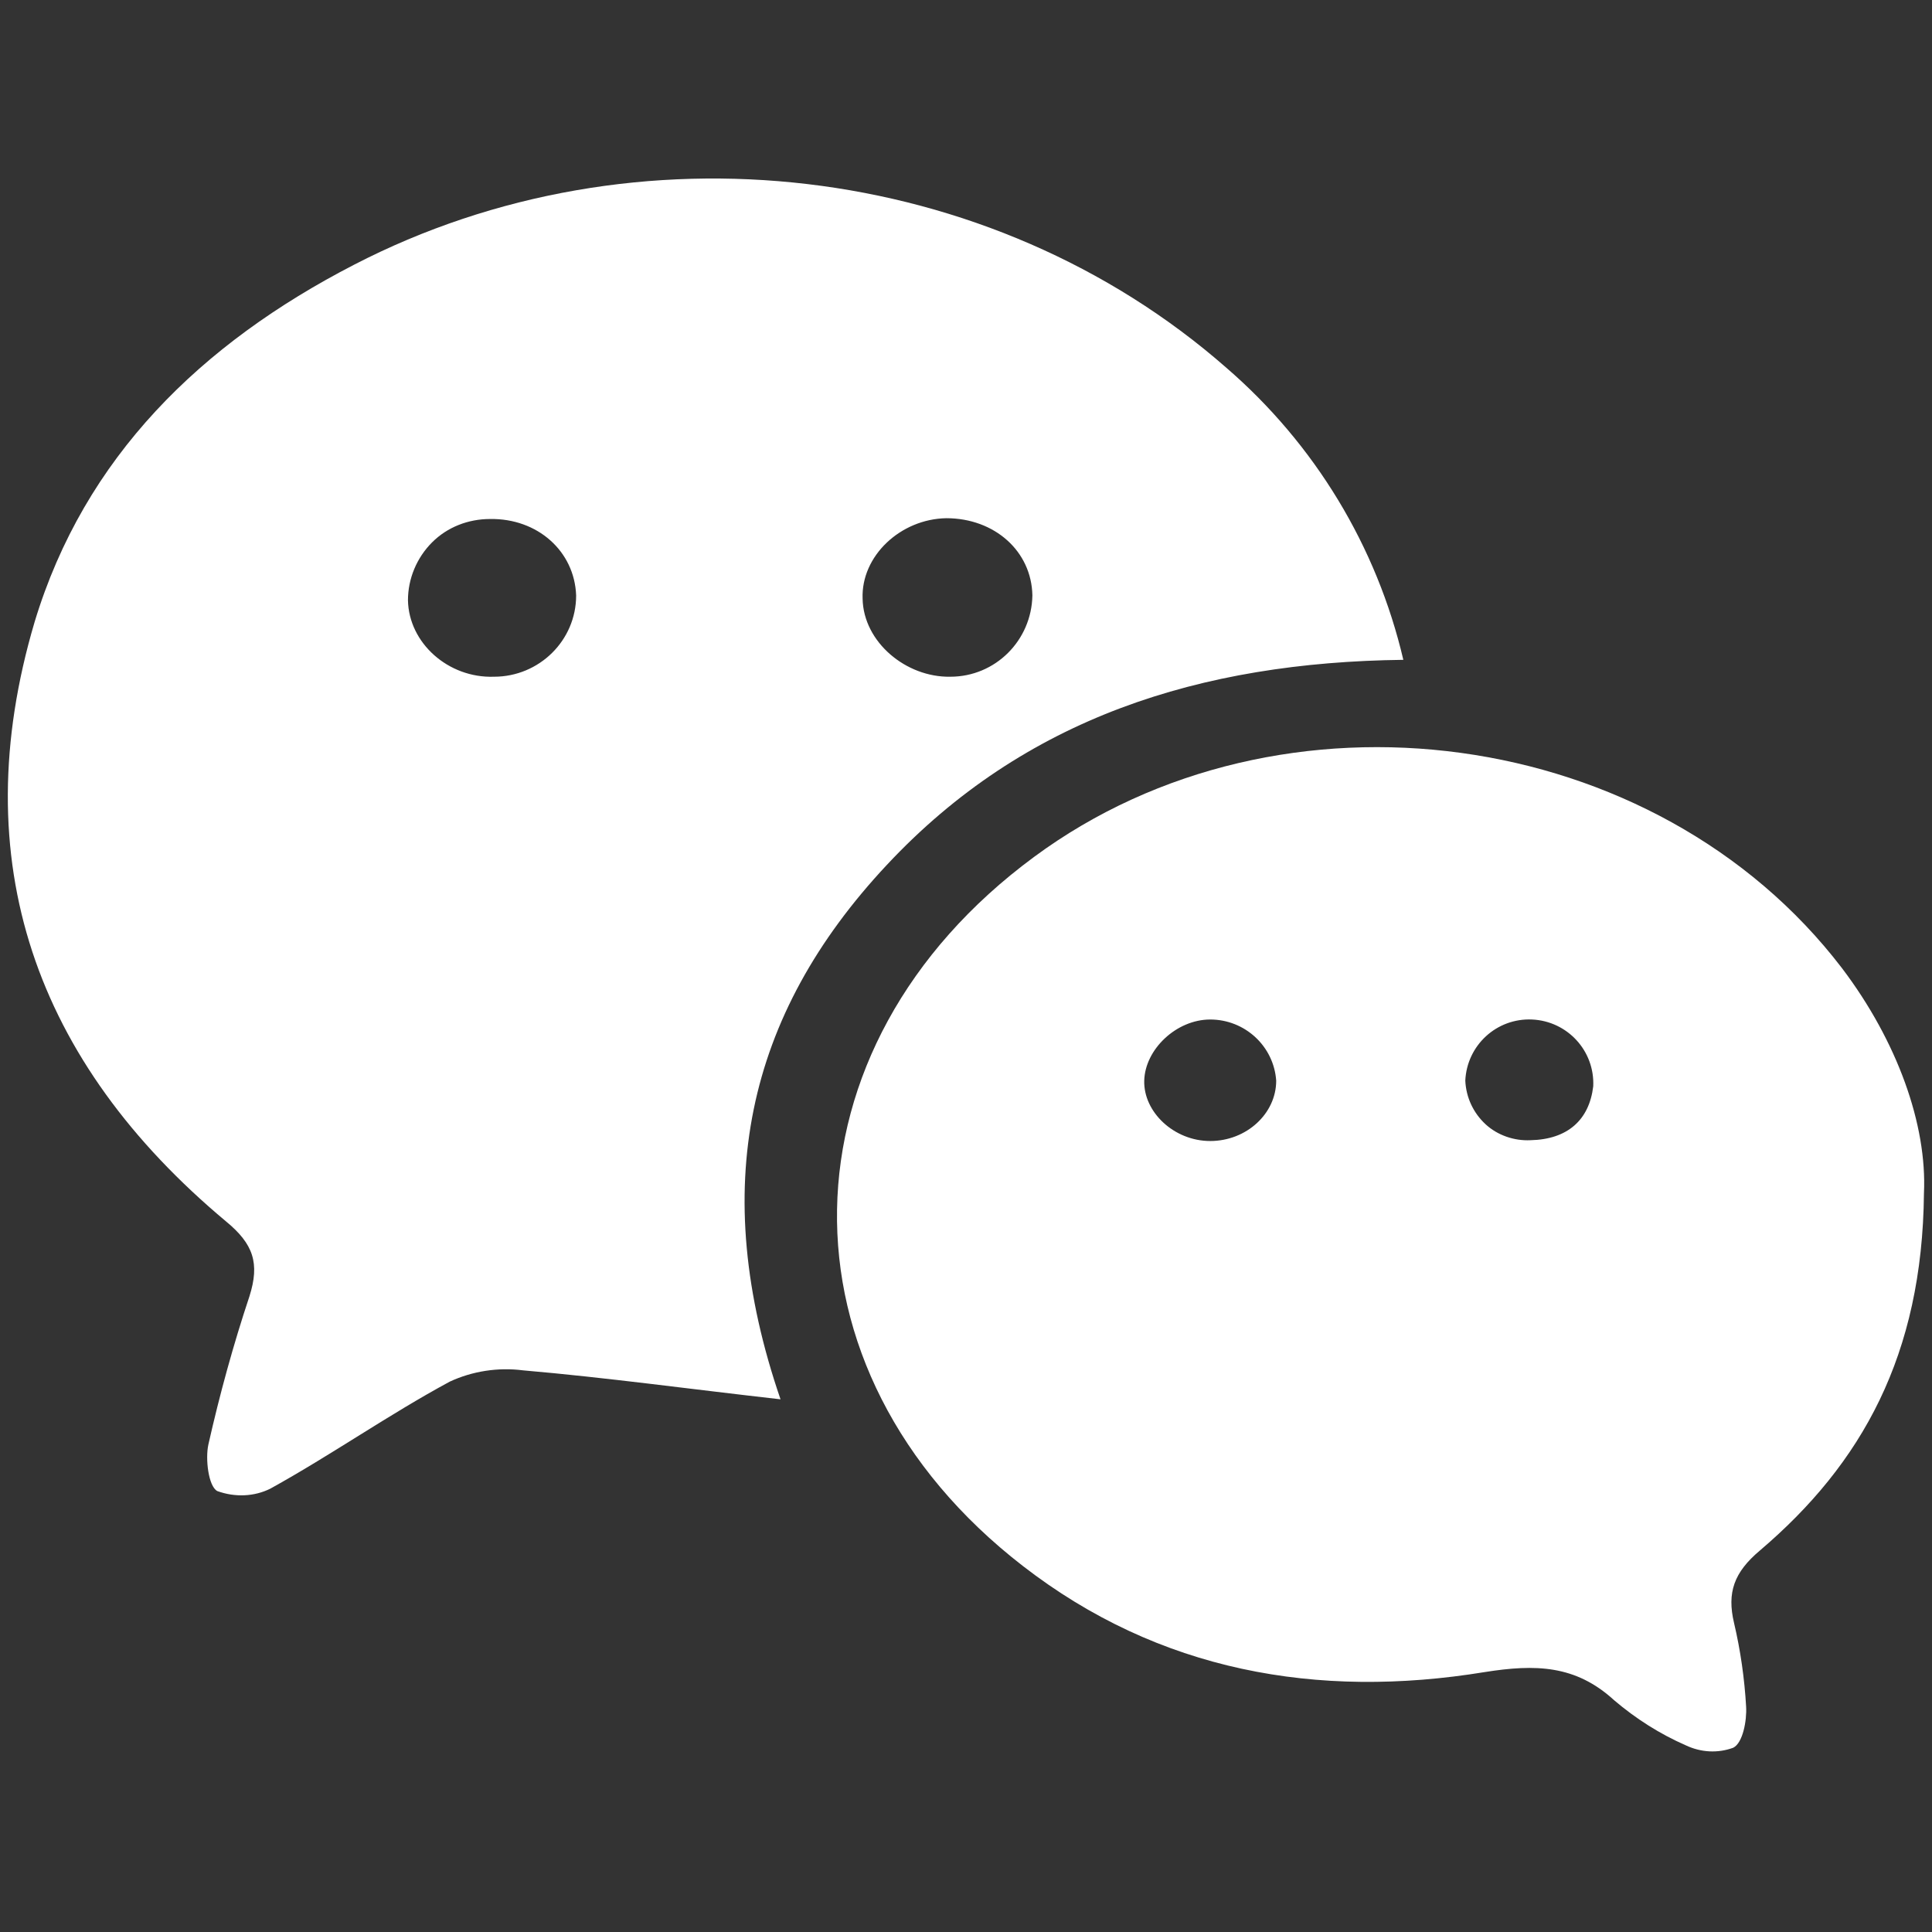
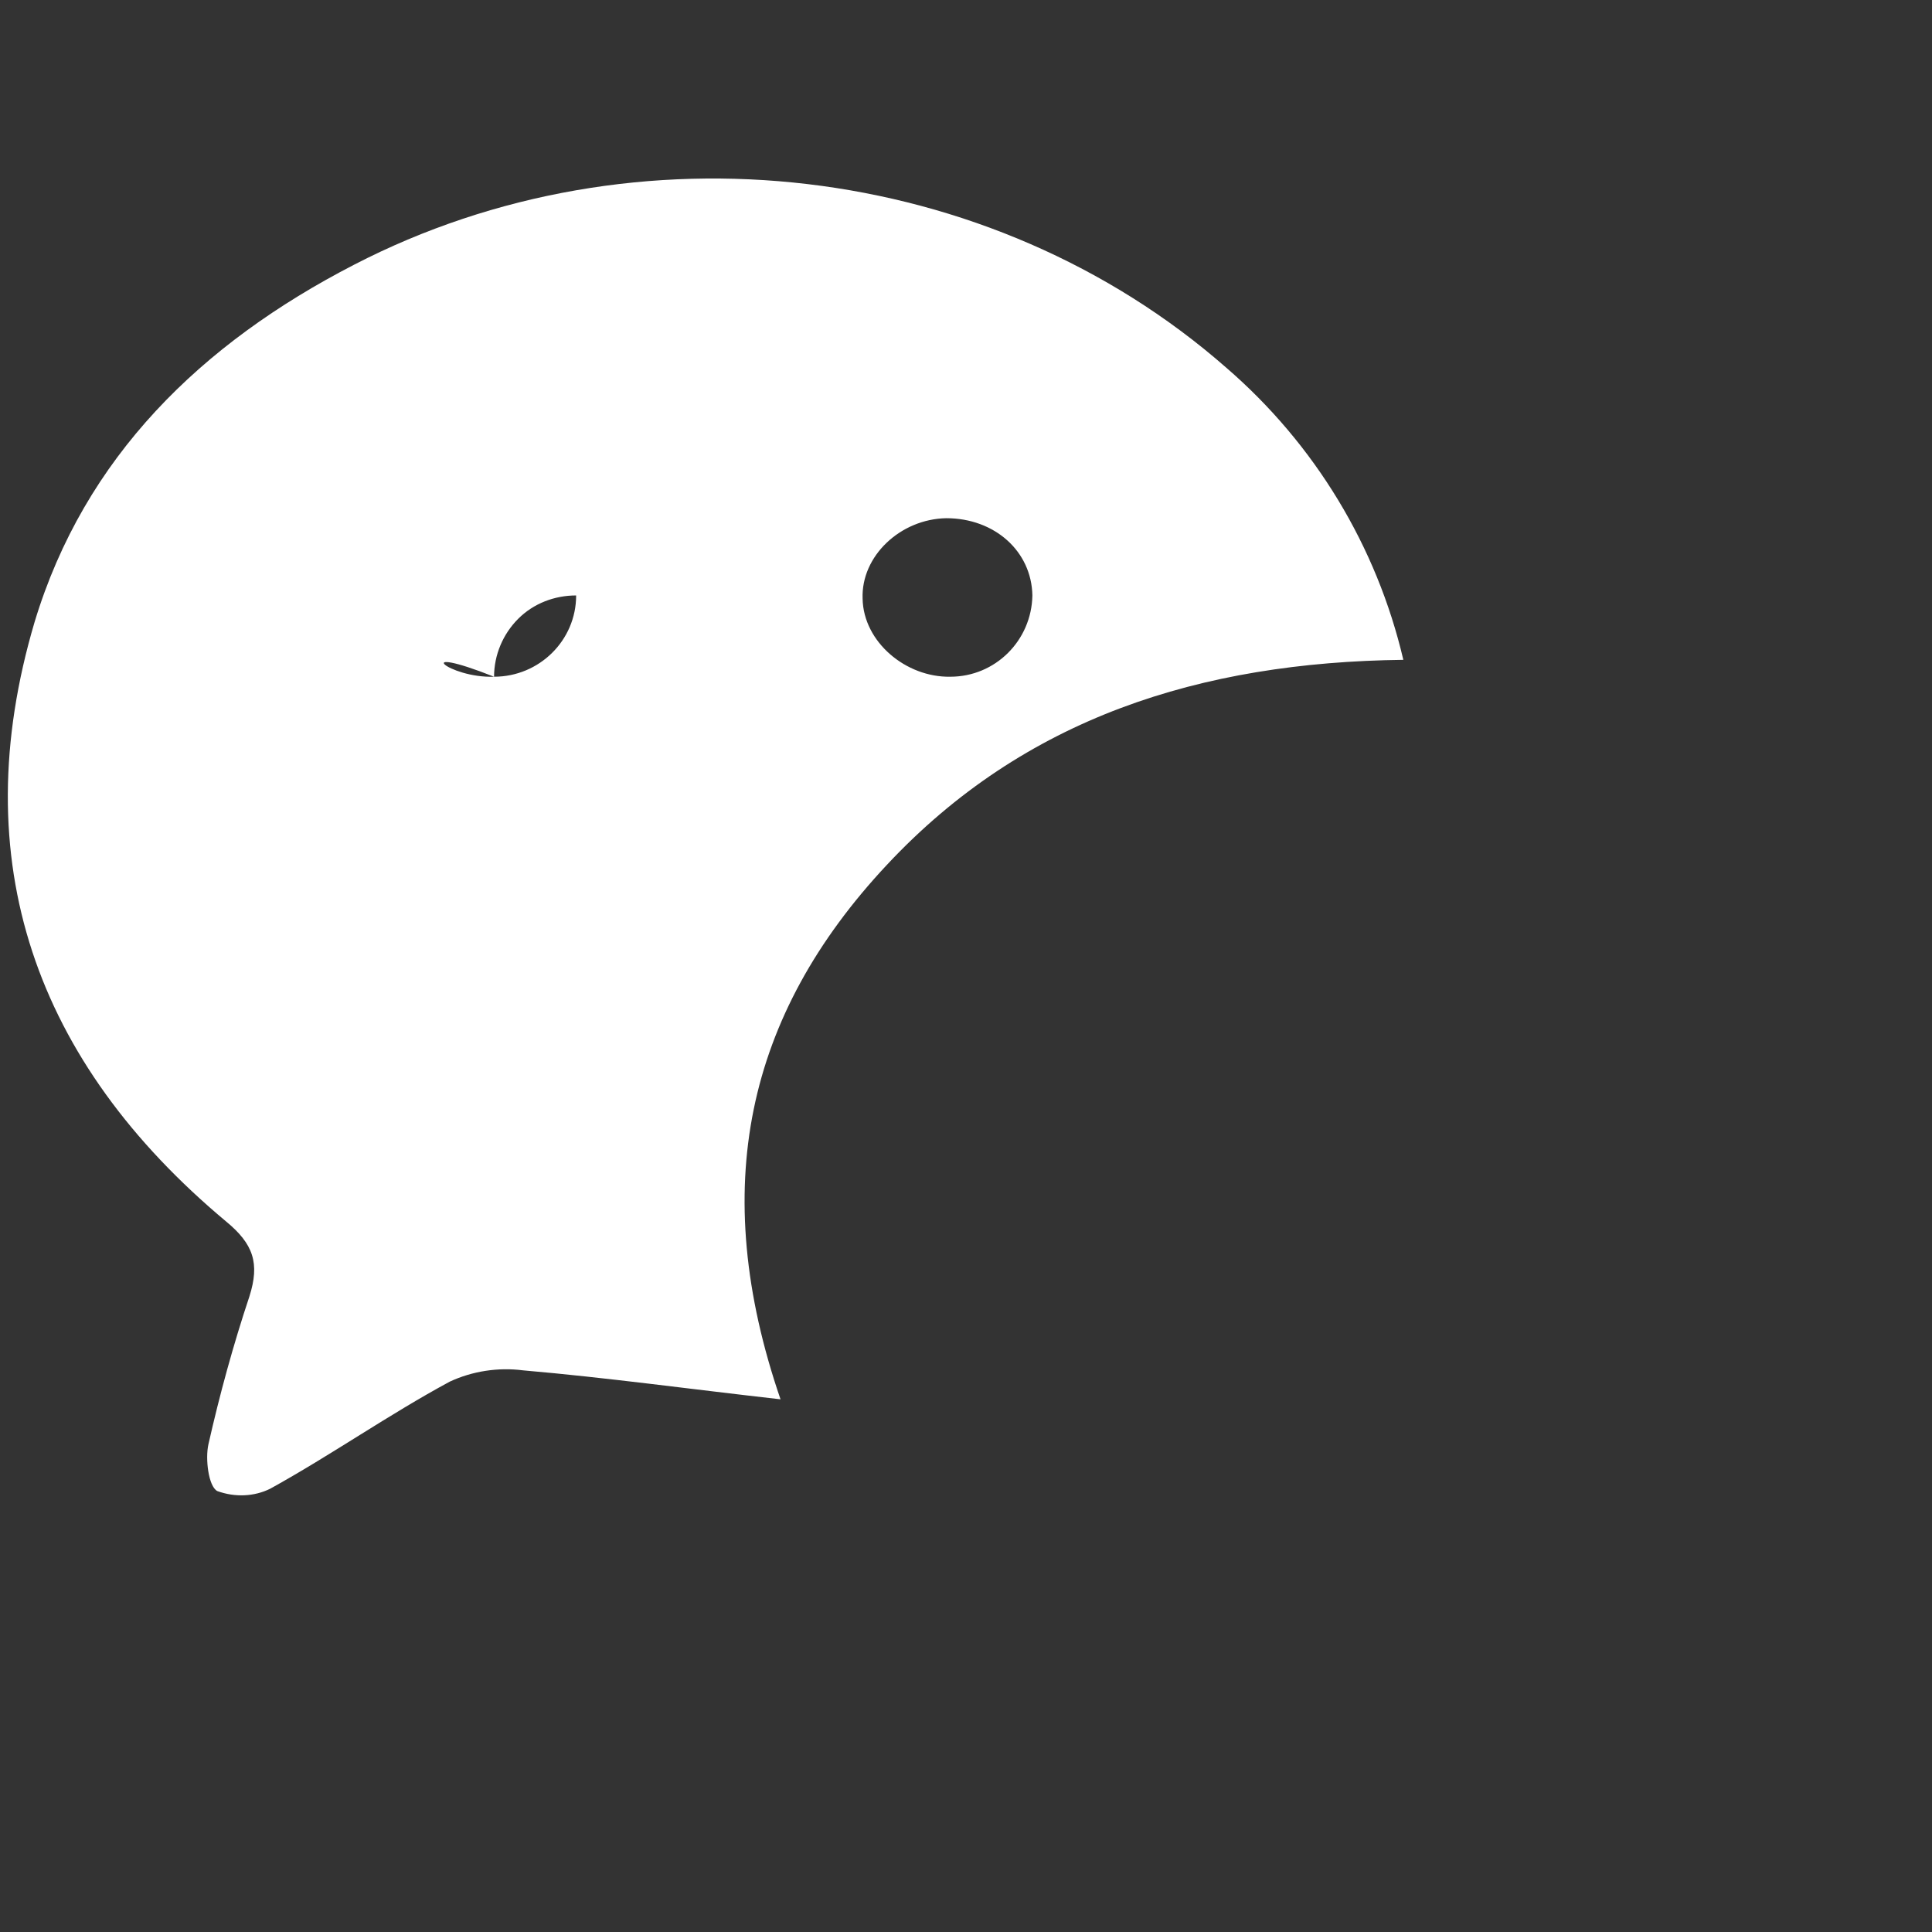
<svg xmlns="http://www.w3.org/2000/svg" version="1.1" id="图层_1" x="0px" y="0px" viewBox="0 0 24.01 24.01" style="enable-background:new 0 0 24.01 24.01;" xml:space="preserve">
  <rect x="0" y="0" width="24.01" height="24.01" fill="#333333" stroke="none" />
  <style type="text/css">
	.st0{fill:#FFFFFF;}
</style>
-   <path class="st0" d="M17.44,8.2c-2.52,0.03-4.71,0.72-6.42,2.55c-1.75,1.87-2.22,4.02-1.32,6.64c-1.15-0.13-2.16-0.27-3.2-0.36  c-0.31-0.04-0.63,0.01-0.91,0.14c-0.76,0.41-1.47,0.91-2.23,1.33c-0.2,0.1-0.44,0.11-0.66,0.03c-0.11-0.06-0.15-0.4-0.11-0.58  c0.14-0.62,0.31-1.24,0.51-1.84c0.13-0.41,0.05-0.65-0.29-0.93C0.44,13.2-0.45,10.7,0.43,7.73C1.05,5.68,2.5,4.27,4.4,3.29  C7.9,1.48,12.31,2,15.24,4.57C16.34,5.52,17.11,6.79,17.44,8.2L17.44,8.2z M11.81,8.41c0.56,0,1.01-0.45,1.02-1.01  c-0.01-0.55-0.47-0.96-1.07-0.96c-0.57,0.01-1.06,0.47-1.04,1C10.73,7.98,11.26,8.42,11.81,8.41L11.81,8.41z M6.14,8.41  c0.56,0,1.02-0.45,1.02-1.01C7.14,6.85,6.68,6.44,6.09,6.45c-0.27,0-0.53,0.1-0.72,0.29c-0.19,0.19-0.3,0.45-0.3,0.72  C5.08,7.99,5.57,8.43,6.14,8.41L6.14,8.41z M6.14,8.41" />
-   <path class="st0" d="M23.91,14.83c-0.02,2.01-0.77,3.36-2.04,4.44c-0.32,0.27-0.41,0.52-0.32,0.9c0.08,0.34,0.13,0.69,0.15,1.04  c0.01,0.17-0.04,0.45-0.16,0.51c-0.19,0.07-0.4,0.06-0.59-0.03c-0.32-0.14-0.62-0.33-0.89-0.56c-0.48-0.44-0.98-0.45-1.61-0.35  c-2.08,0.34-4.05-0.01-5.74-1.32c-3.14-2.43-3.06-6.45,0.14-8.81c3.07-2.27,7.73-1.64,10.04,1.38  C23.58,12.94,23.95,13.98,23.91,14.83L23.91,14.83z M15.04,14.18c0.45,0,0.82-0.34,0.82-0.75c-0.03-0.43-0.39-0.76-0.82-0.76  c-0.42,0-0.81,0.37-0.82,0.76C14.21,13.82,14.59,14.18,15.04,14.18L15.04,14.18z M19.8,13.5c0.02-0.44-0.32-0.81-0.76-0.83  c-0.44-0.02-0.81,0.32-0.83,0.76c0.01,0.21,0.1,0.4,0.25,0.54c0.15,0.14,0.36,0.21,0.56,0.2C19.48,14.16,19.75,13.92,19.8,13.5  L19.8,13.5z M19.8,13.5" />
+   <path class="st0" d="M17.44,8.2c-2.52,0.03-4.71,0.72-6.42,2.55c-1.75,1.87-2.22,4.02-1.32,6.64c-1.15-0.13-2.16-0.27-3.2-0.36  c-0.31-0.04-0.63,0.01-0.91,0.14c-0.76,0.41-1.47,0.91-2.23,1.33c-0.2,0.1-0.44,0.11-0.66,0.03c-0.11-0.06-0.15-0.4-0.11-0.58  c0.14-0.62,0.31-1.24,0.51-1.84c0.13-0.41,0.05-0.65-0.29-0.93C0.44,13.2-0.45,10.7,0.43,7.73C1.05,5.68,2.5,4.27,4.4,3.29  C7.9,1.48,12.31,2,15.24,4.57C16.34,5.52,17.11,6.79,17.44,8.2L17.44,8.2z M11.81,8.41c0.56,0,1.01-0.45,1.02-1.01  c-0.01-0.55-0.47-0.96-1.07-0.96c-0.57,0.01-1.06,0.47-1.04,1C10.73,7.98,11.26,8.42,11.81,8.41L11.81,8.41z M6.14,8.41  c0.56,0,1.02-0.45,1.02-1.01c-0.27,0-0.53,0.1-0.72,0.29c-0.19,0.19-0.3,0.45-0.3,0.72  C5.08,7.99,5.57,8.43,6.14,8.41L6.14,8.41z M6.14,8.41" />
</svg>